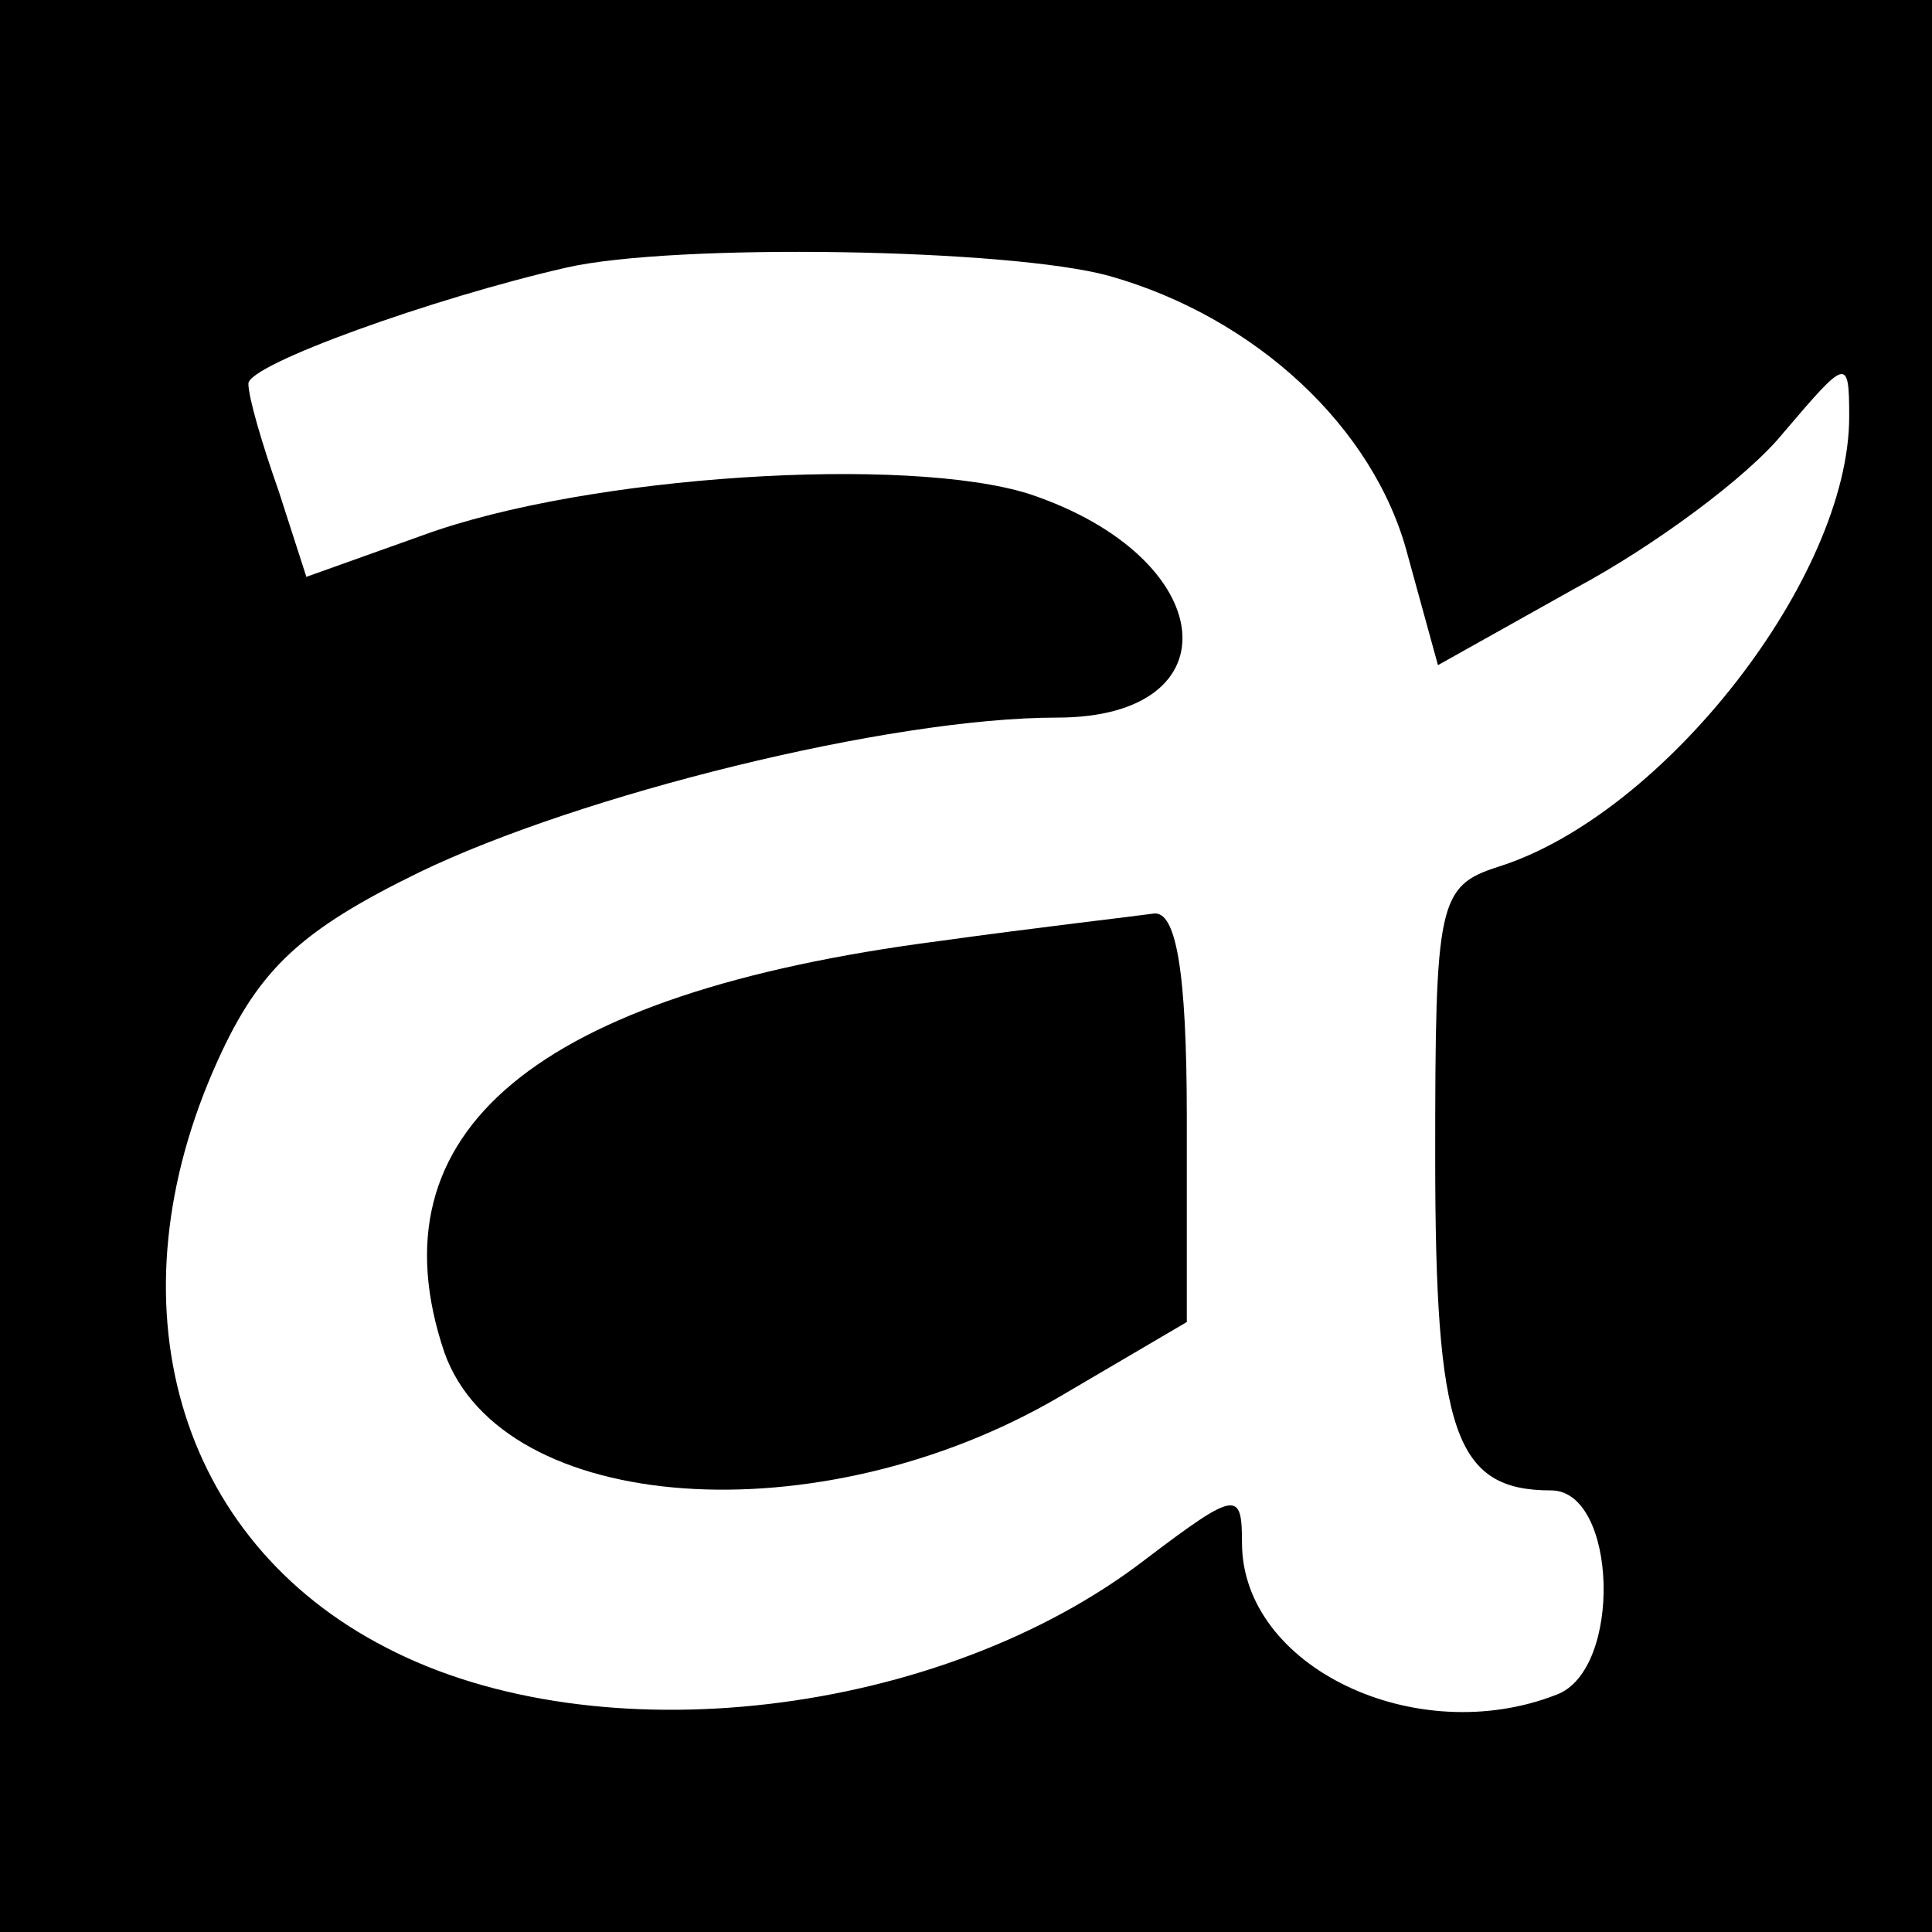
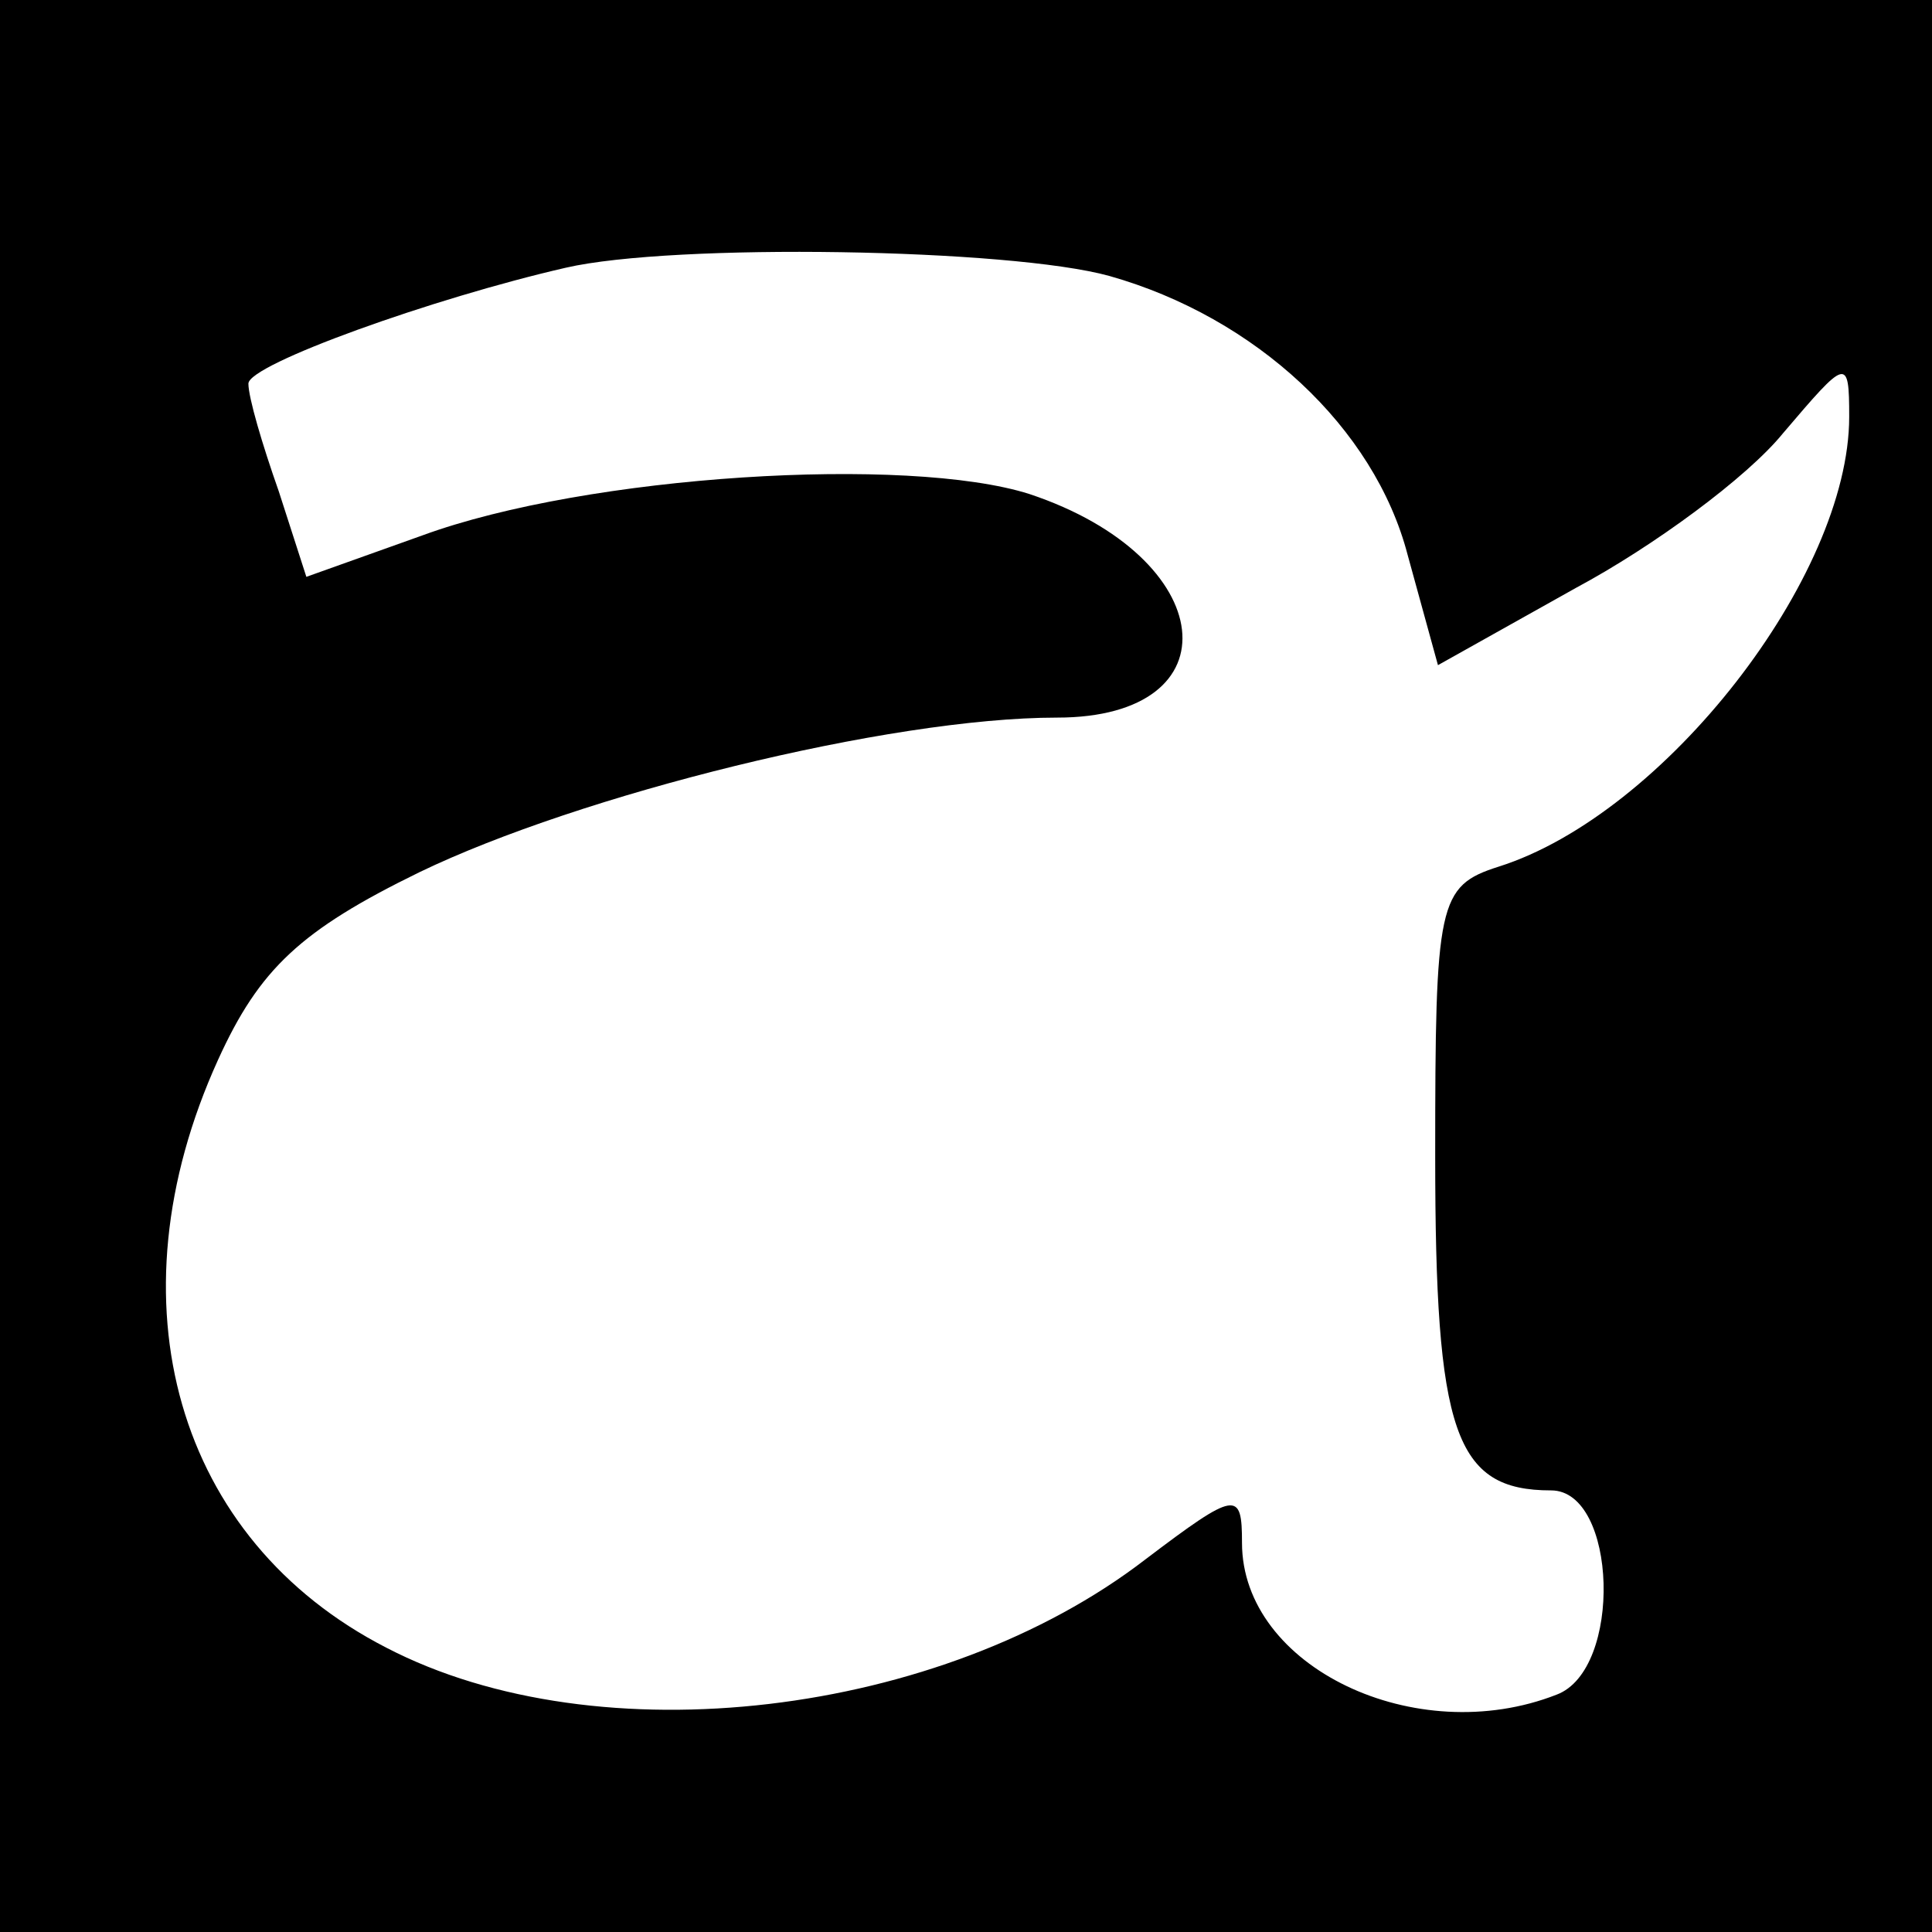
<svg xmlns="http://www.w3.org/2000/svg" version="1.0" width="93.333" height="93.333" viewBox="0 0 70 70">
  <path d="M0 35v35h70V0H0v35zm40.2-25c5.3 1.5 9.6 5.5 10.8 10.1l1.1 4 5-2.8c2.8-1.5 6.2-4 7.5-5.6 2.3-2.7 2.4-2.8 2.4-.6 0 5.8-6.7 14.4-12.7 16.3-2.2.7-2.3 1.3-2.3 10.5 0 10 .7 12.1 4.2 12.1 2.4 0 2.6 6.5.2 7.4-5.1 2-11.4-1-11.4-5.5 0-1.9-.2-1.9-3.5.6-7.4 5.7-19.8 7.2-27.5 3.2-7.6-3.9-10.1-12.5-6.1-21.3 1.5-3.3 3-4.7 7.3-6.8 5.8-2.8 17-5.6 23.1-5.6 6.5 0 5.9-5.8-1-8.1-4.4-1.4-16-.7-22 1.5l-4.2 1.5-1-3.1C9.5 16.1 9 14.4 9 13.9c0-.7 6.7-3.1 11.5-4.2 3.9-.9 16.1-.7 19.7.3z" />
-   <path d="M34 34.1C19.4 36 13.4 41 16.1 49c2.1 5.9 13.6 6.7 22.3 1.6l4.6-2.7v-7.4c0-5.4-.4-7.5-1.2-7.4-.7.1-4.2.5-7.8 1z" />
</svg>